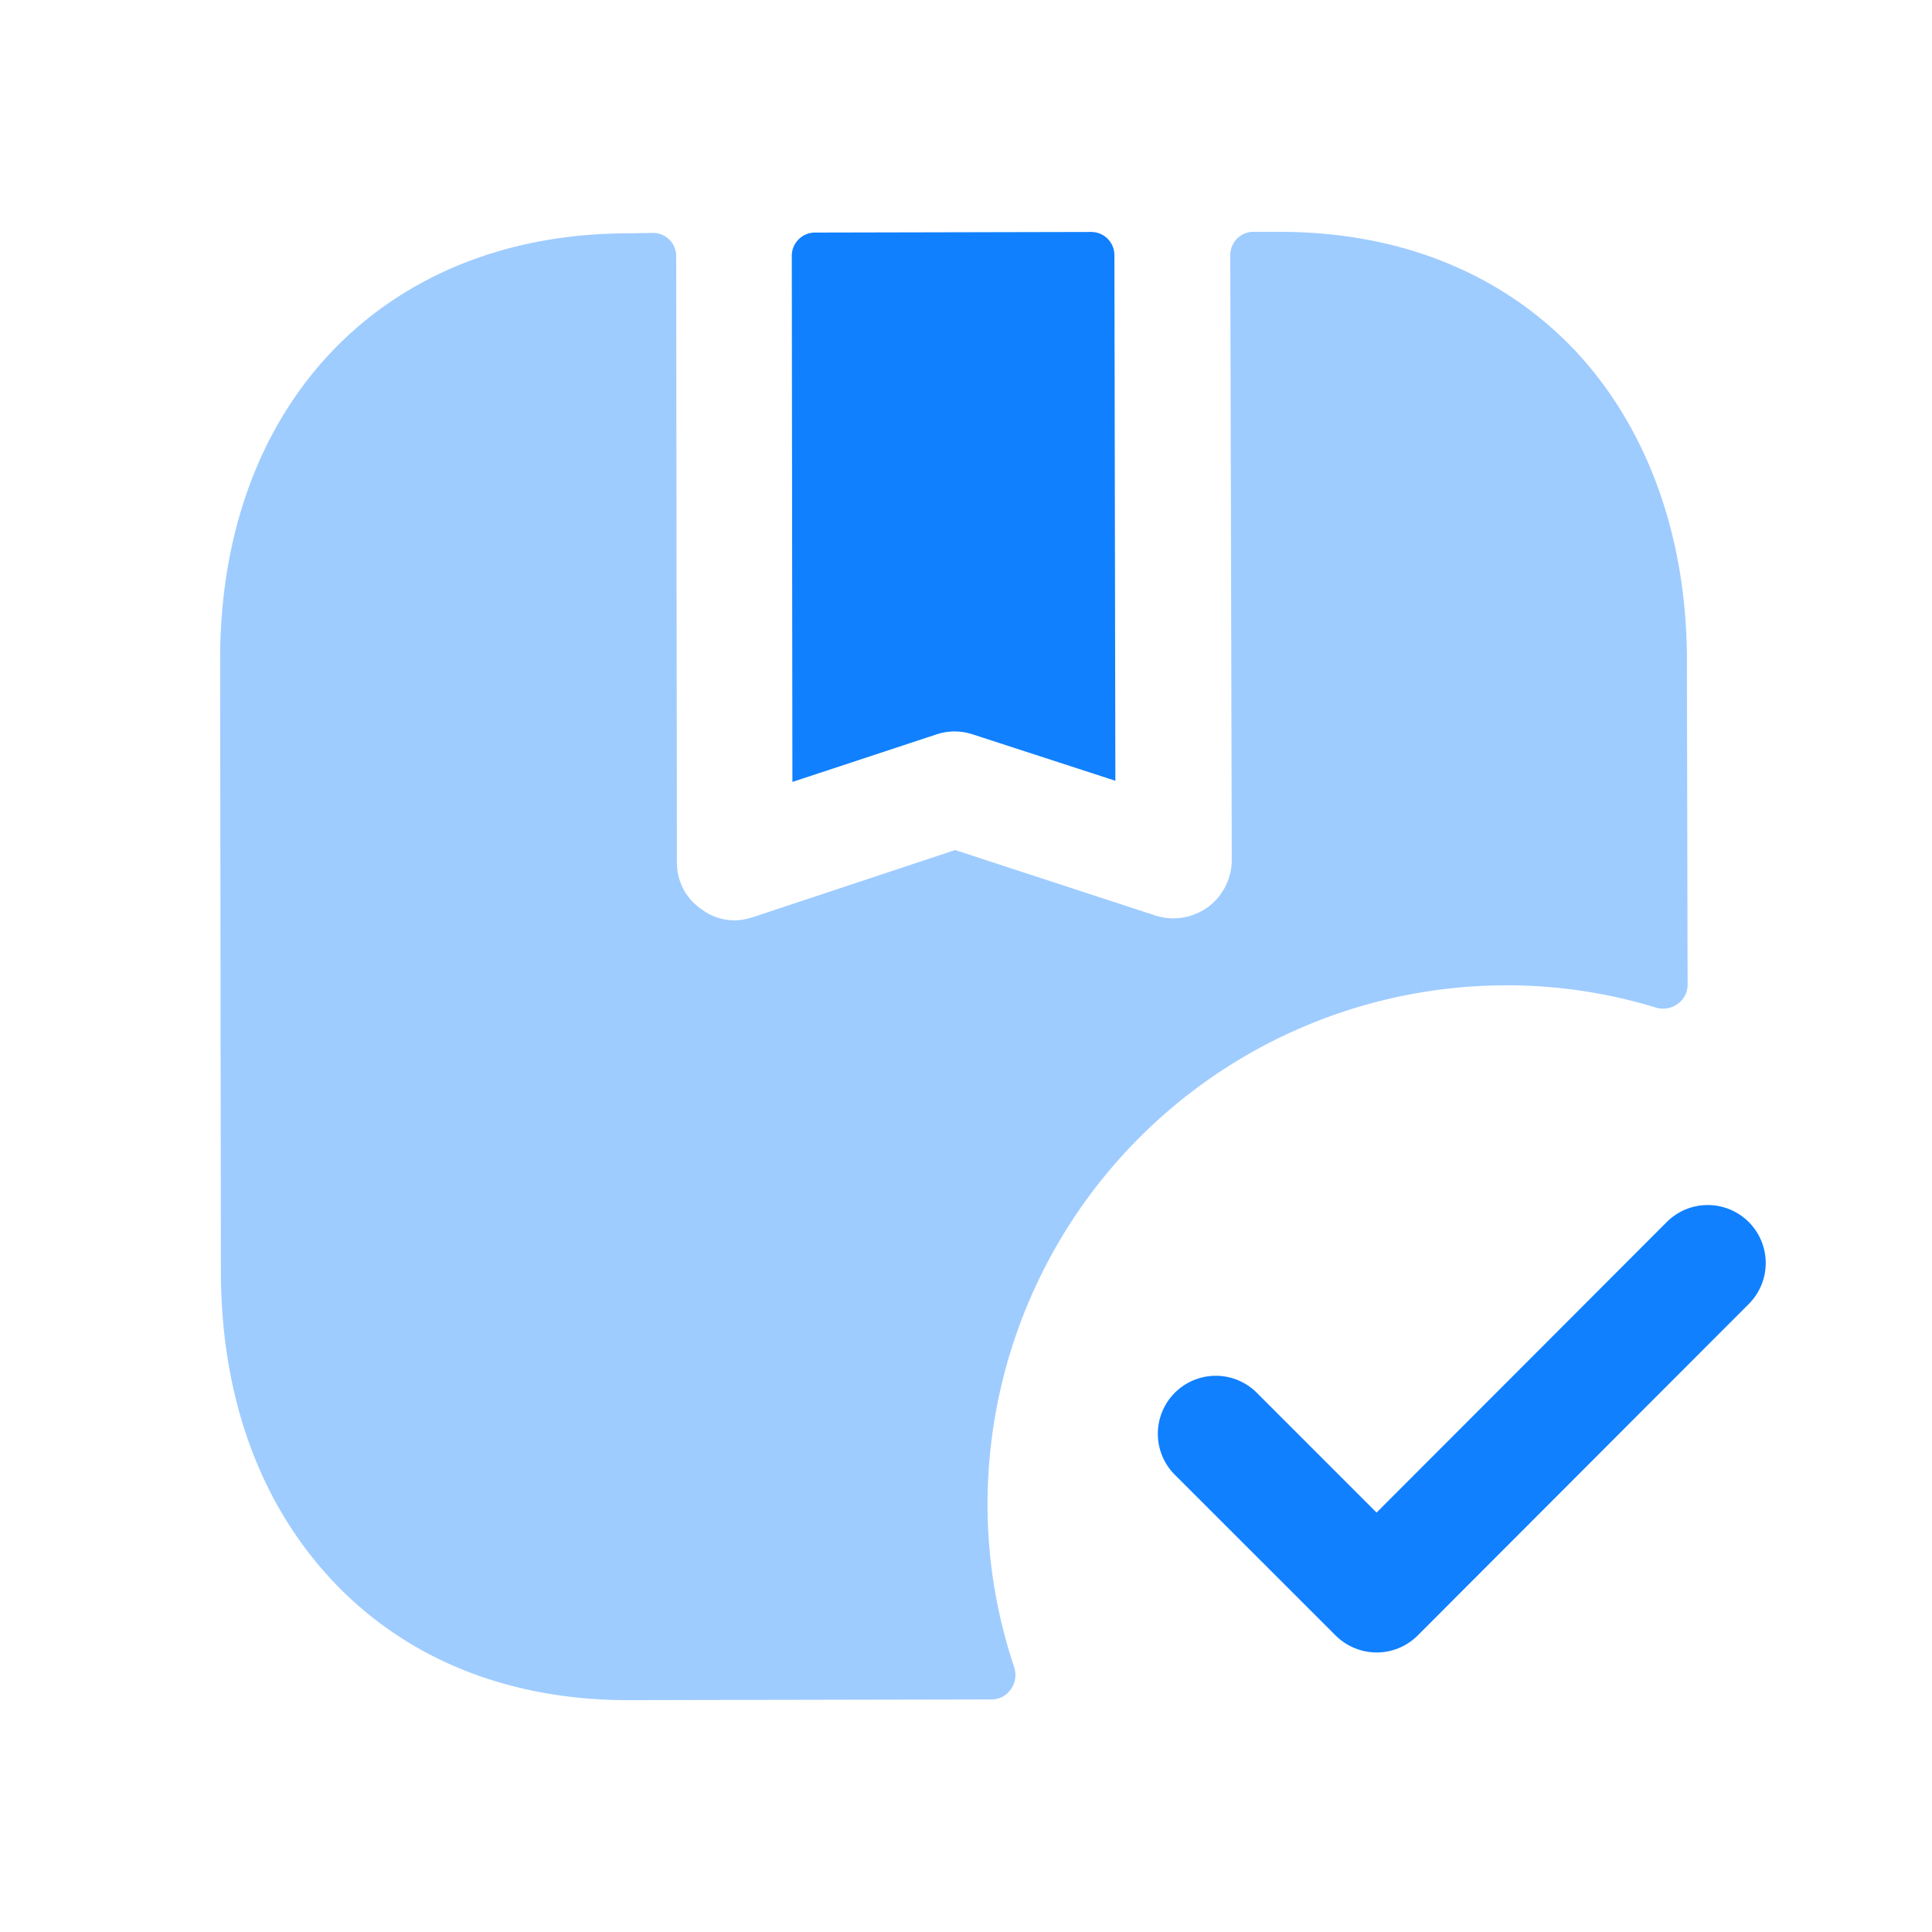
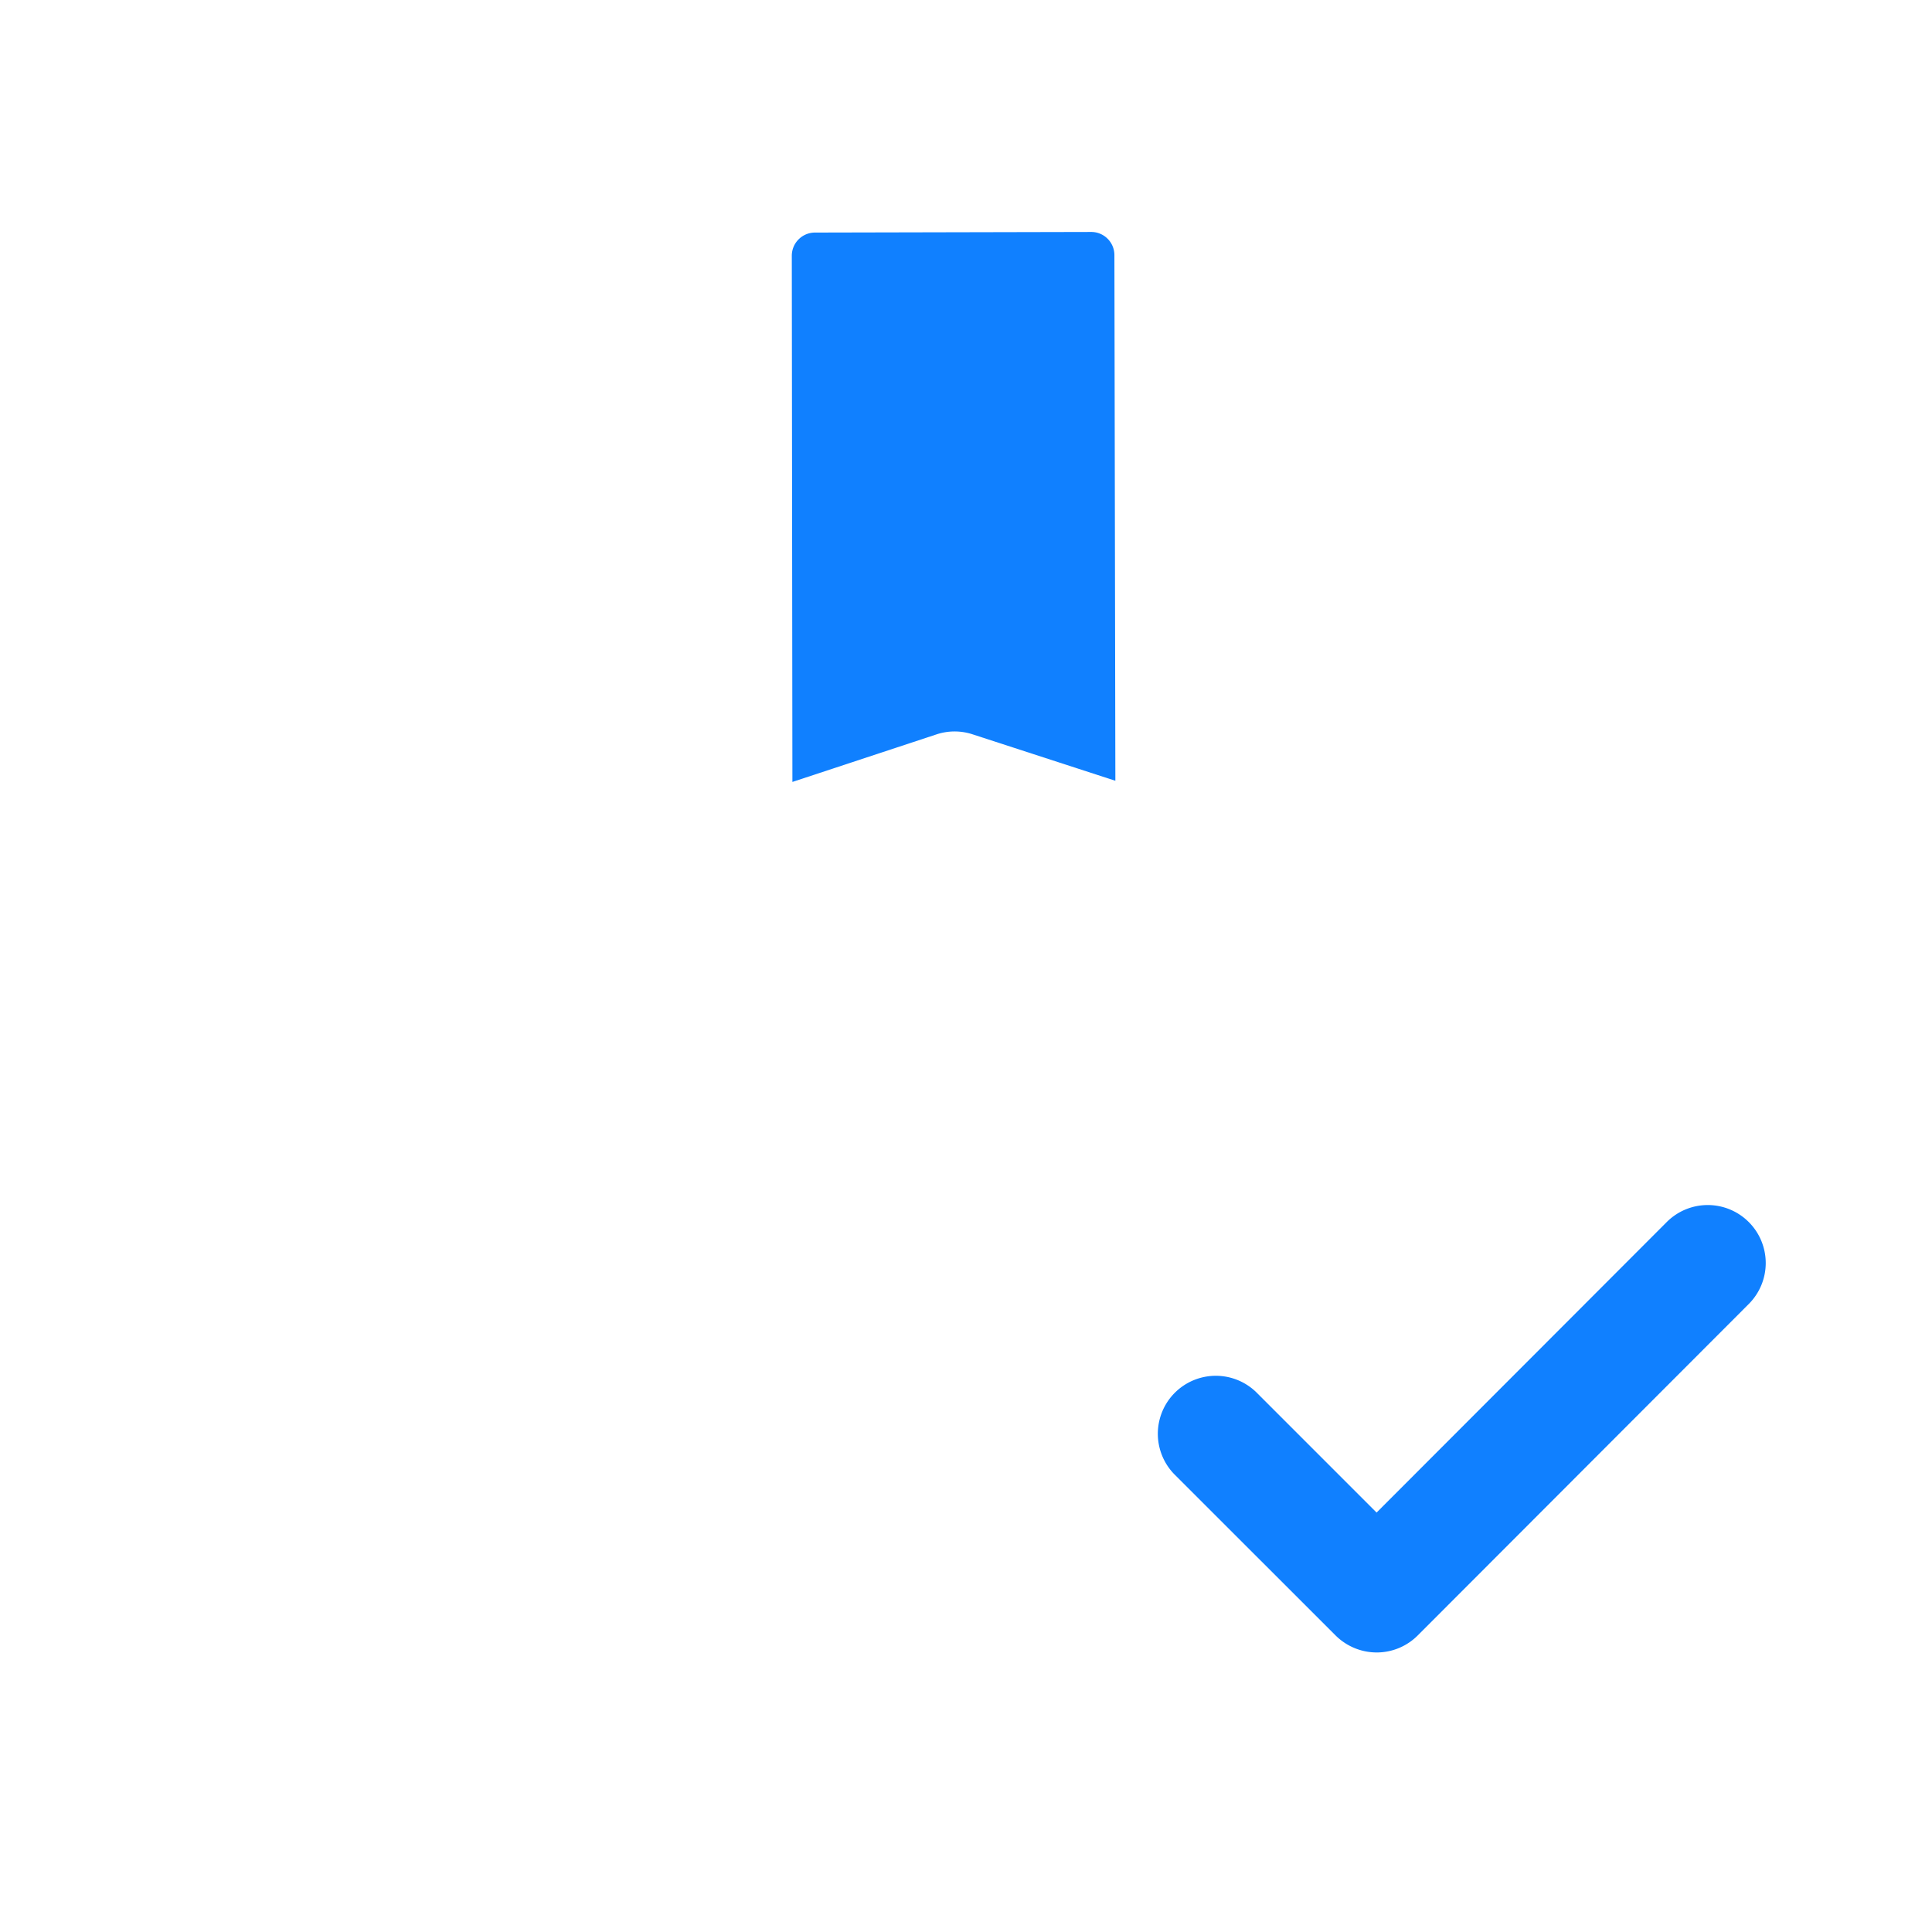
<svg xmlns="http://www.w3.org/2000/svg" width="48" height="48" fill="#1080ff" fill-rule="evenodd">
-   <path opacity=".4" d="M37.418 24.48a12.63 12.63 0 0 1 3.718.552c.387.119.793-.162.792-.566l-.017-8.146c-.019-3.149-1.075-5.914-2.976-7.814-1.824-1.805-4.282-2.746-7.142-2.746h-.651c-.319 0-.577.259-.576.577l.037 15.032c0 .461-.23.902-.595 1.171-.384.269-.845.346-1.286.211l-4.992-1.632-5.03 1.67c-.134.038-.288.077-.442.077-.307 0-.595-.096-.845-.288-.384-.269-.595-.691-.595-1.152l-.018-15.064c0-.321-.264-.58-.585-.575l-.644.01C9.52 5.818 5.469 10.061 5.469 16.378v.038l.019 15.245c.019 3.053.96 5.664 2.746 7.584 1.824 1.958 4.378 2.995 7.373 2.995h.039l8.992-.018c.409-.001.688-.417.558-.805-.426-1.272-.661-2.631-.661-4.055A12.9 12.9 0 0 1 37.418 24.48z" />
-   <path d="M23.266 18.246a1.43 1.43 0 0 1 .897-.002l3.548 1.154-.024-13.06c0-.318-.259-.576-.577-.575l-6.863.015c-.318.001-.575.259-.575.577l.015 13.072 3.579-1.181zm20.18 12.114a1.44 1.44 0 0 0-2.037.002l-7.208 7.217-2.976-2.976a1.44 1.44 0 1 0-2.037 2.037l3.996 3.994a1.45 1.45 0 0 0 1.019.421 1.44 1.44 0 0 0 1.018-.421l8.227-8.237a1.44 1.44 0 0 0-.002-2.037z" />
+   <path d="M23.266 18.246a1.43 1.43 0 0 1 .897-.002l3.548 1.154-.024-13.06c0-.318-.259-.576-.577-.575l-6.863.015c-.318.001-.575.259-.575.577l.015 13.072 3.579-1.181m20.18 12.114a1.44 1.44 0 0 0-2.037.002l-7.208 7.217-2.976-2.976a1.44 1.44 0 1 0-2.037 2.037l3.996 3.994a1.45 1.45 0 0 0 1.019.421 1.44 1.44 0 0 0 1.018-.421l8.227-8.237a1.44 1.44 0 0 0-.002-2.037z" />
</svg>